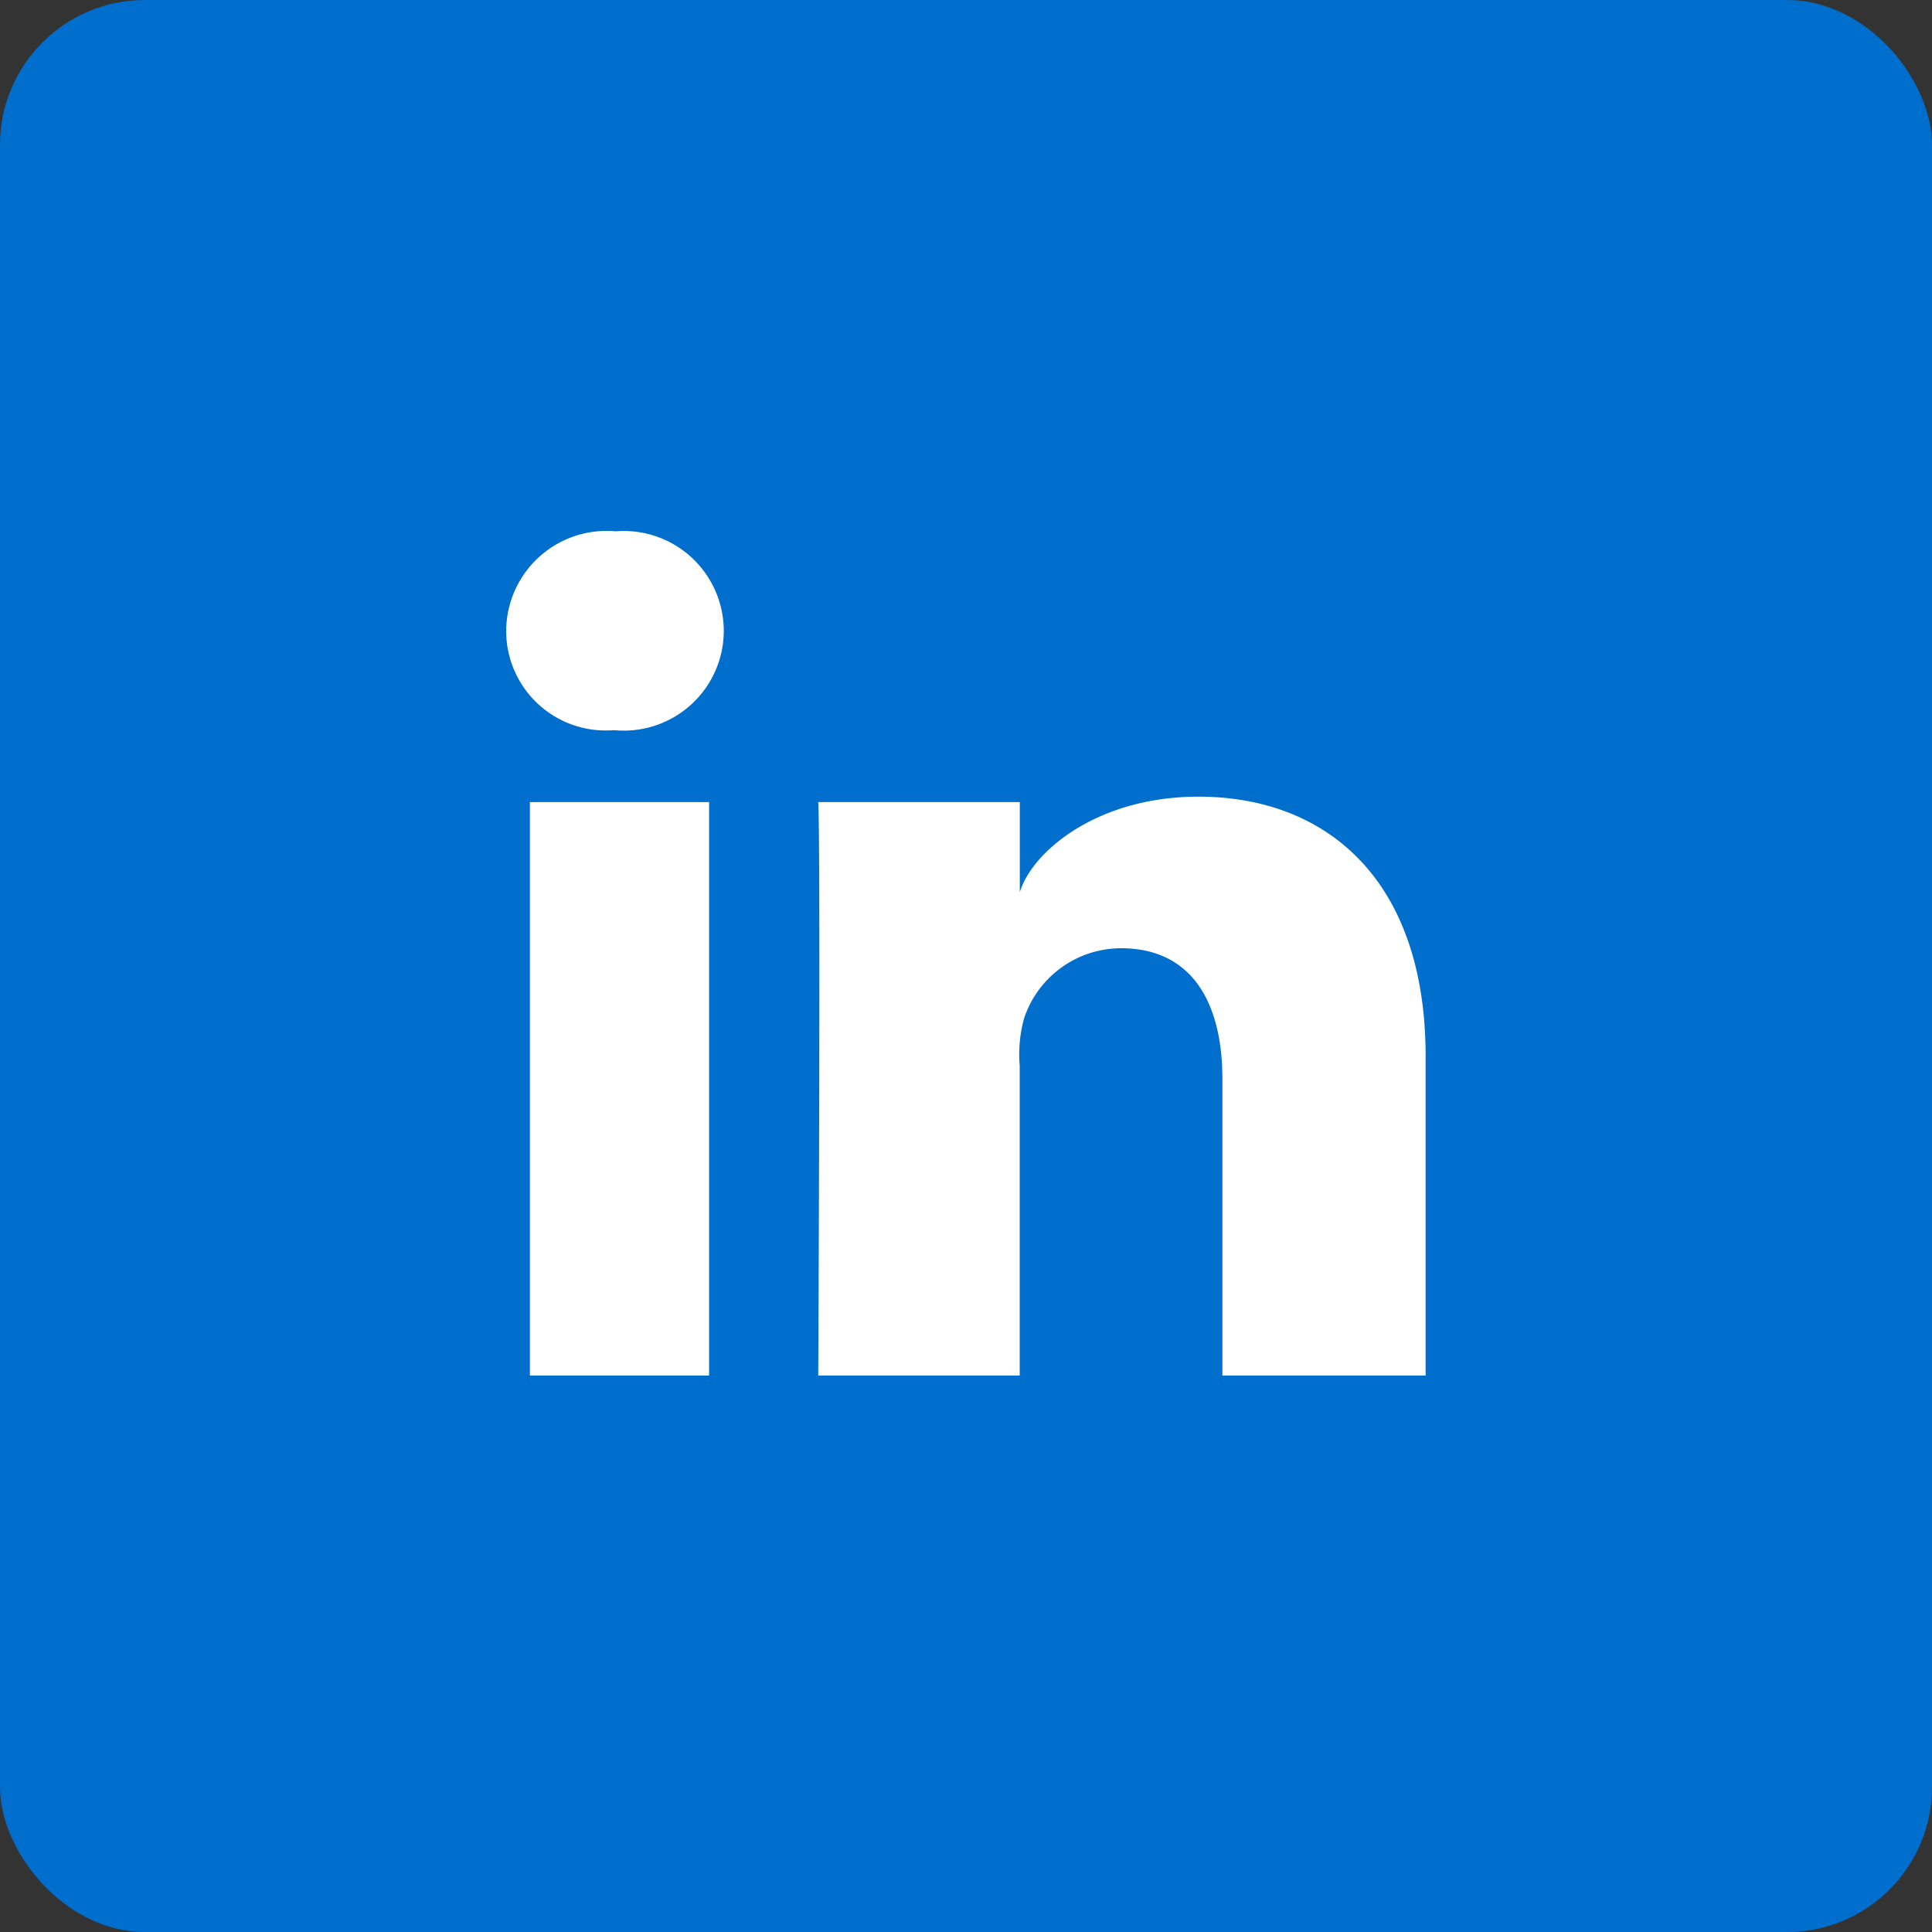
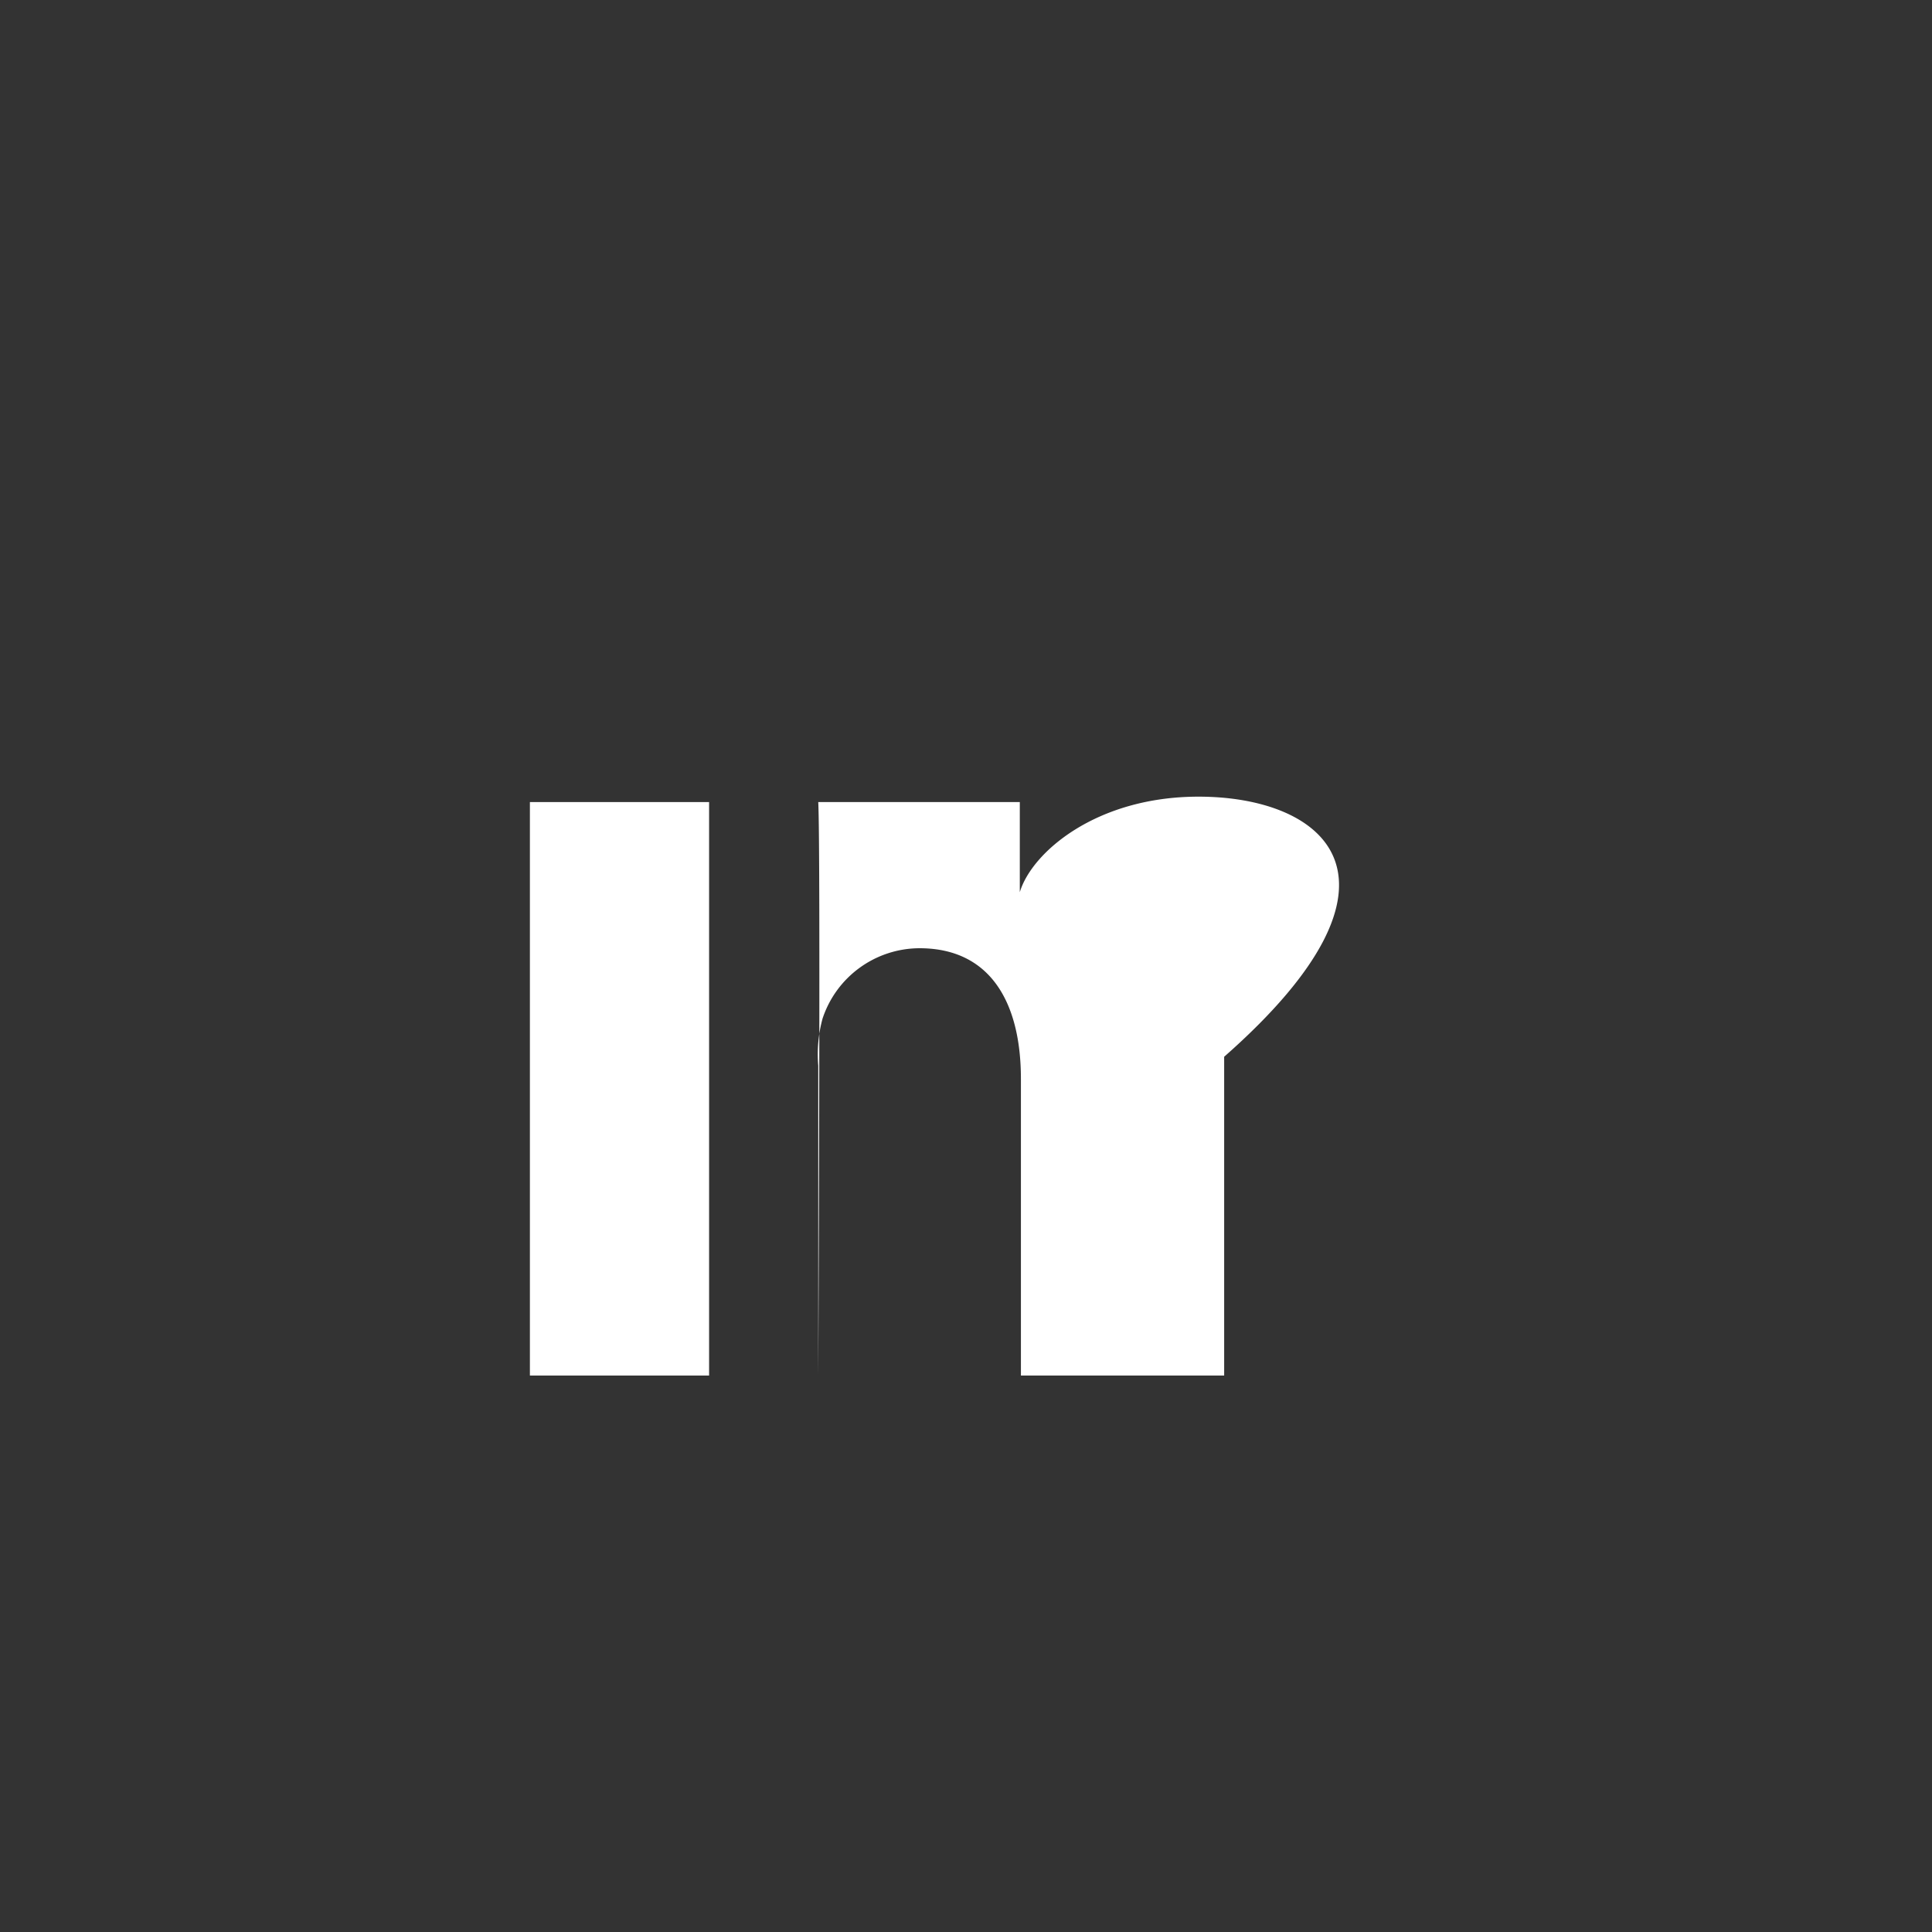
<svg xmlns="http://www.w3.org/2000/svg" width="40" height="40" viewBox="0 0 40 40">
  <rect x="0" y="0" width="40" height="40" fill="#333333" stroke="none" />
  <g id="Group_28545" data-name="Group 28545" transform="translate(-1307 -8718)">
-     <rect id="Rectangle_25008" data-name="Rectangle 25008" width="40" height="40" rx="3" transform="translate(1307 8718)" fill="#006ecd" />
    <g id="linkedin-svgrepo-com" transform="translate(1588.48 8445.1)">
      <rect id="Rectangle_24710" data-name="Rectangle 24710" width="3.71" height="11.873" transform="translate(-270.509 289.506)" fill="#fff" />
-       <path id="Path_34116" data-name="Path 34116" d="M-268.733,283.9A2.08,2.08,0,0,0-271,285.959a2.06,2.06,0,0,0,2.215,2.059h.03a2.069,2.069,0,0,0,2.26-2.059A2.071,2.071,0,0,0-268.733,283.9Z" fill="#fff" />
-       <path id="Path_34117" data-name="Path 34117" d="M-176.227,357.8c-2.126,0-3.457,1.16-3.7,1.978v-1.866H-184.1c.052.989,0,11.873,0,11.873h4.171v-6.416a2.805,2.805,0,0,1,.089-.974,2.121,2.121,0,0,1,2.007-1.457c1.45,0,2.1,1.1,2.1,2.706v6.141h4.208v-6.6C-171.521,359.51-173.588,357.8-176.227,357.8Z" transform="translate(-80.439 -68.406)" fill="#fff" />
+       <path id="Path_34117" data-name="Path 34117" d="M-176.227,357.8c-2.126,0-3.457,1.16-3.7,1.978v-1.866H-184.1c.052.989,0,11.873,0,11.873v-6.416a2.805,2.805,0,0,1,.089-.974,2.121,2.121,0,0,1,2.007-1.457c1.45,0,2.1,1.1,2.1,2.706v6.141h4.208v-6.6C-171.521,359.51-173.588,357.8-176.227,357.8Z" transform="translate(-80.439 -68.406)" fill="#fff" />
    </g>
  </g>
</svg>